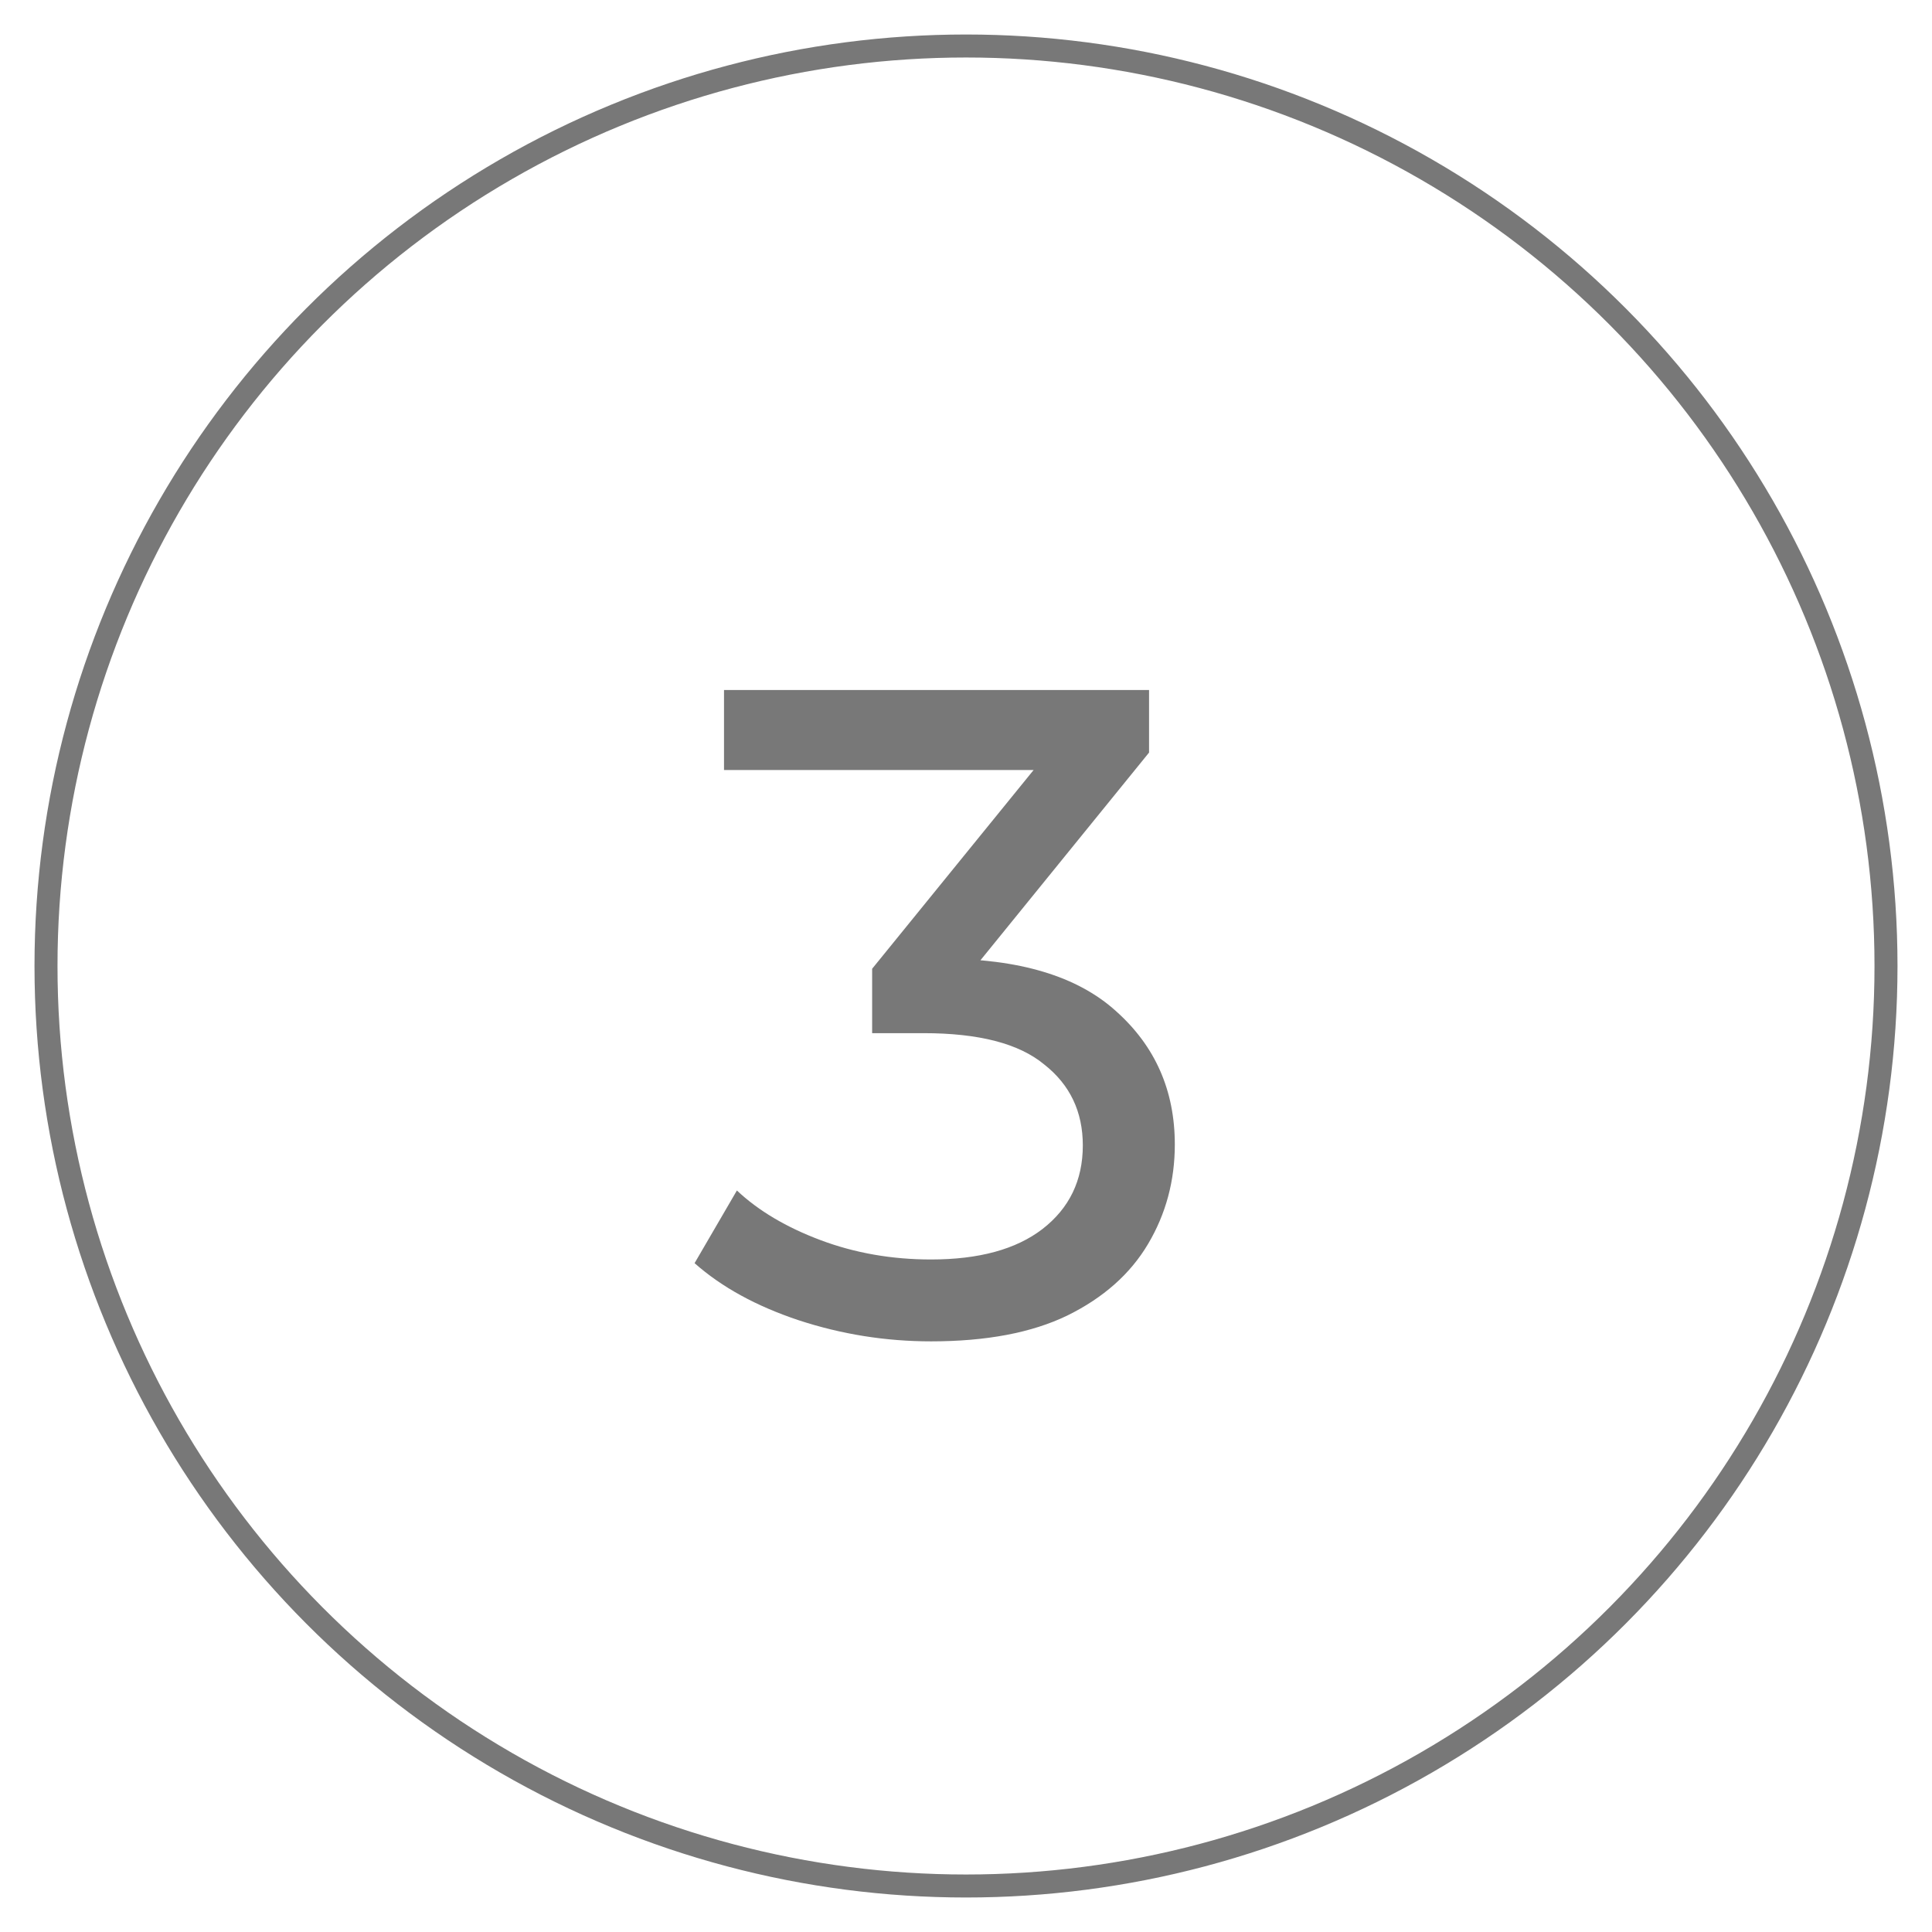
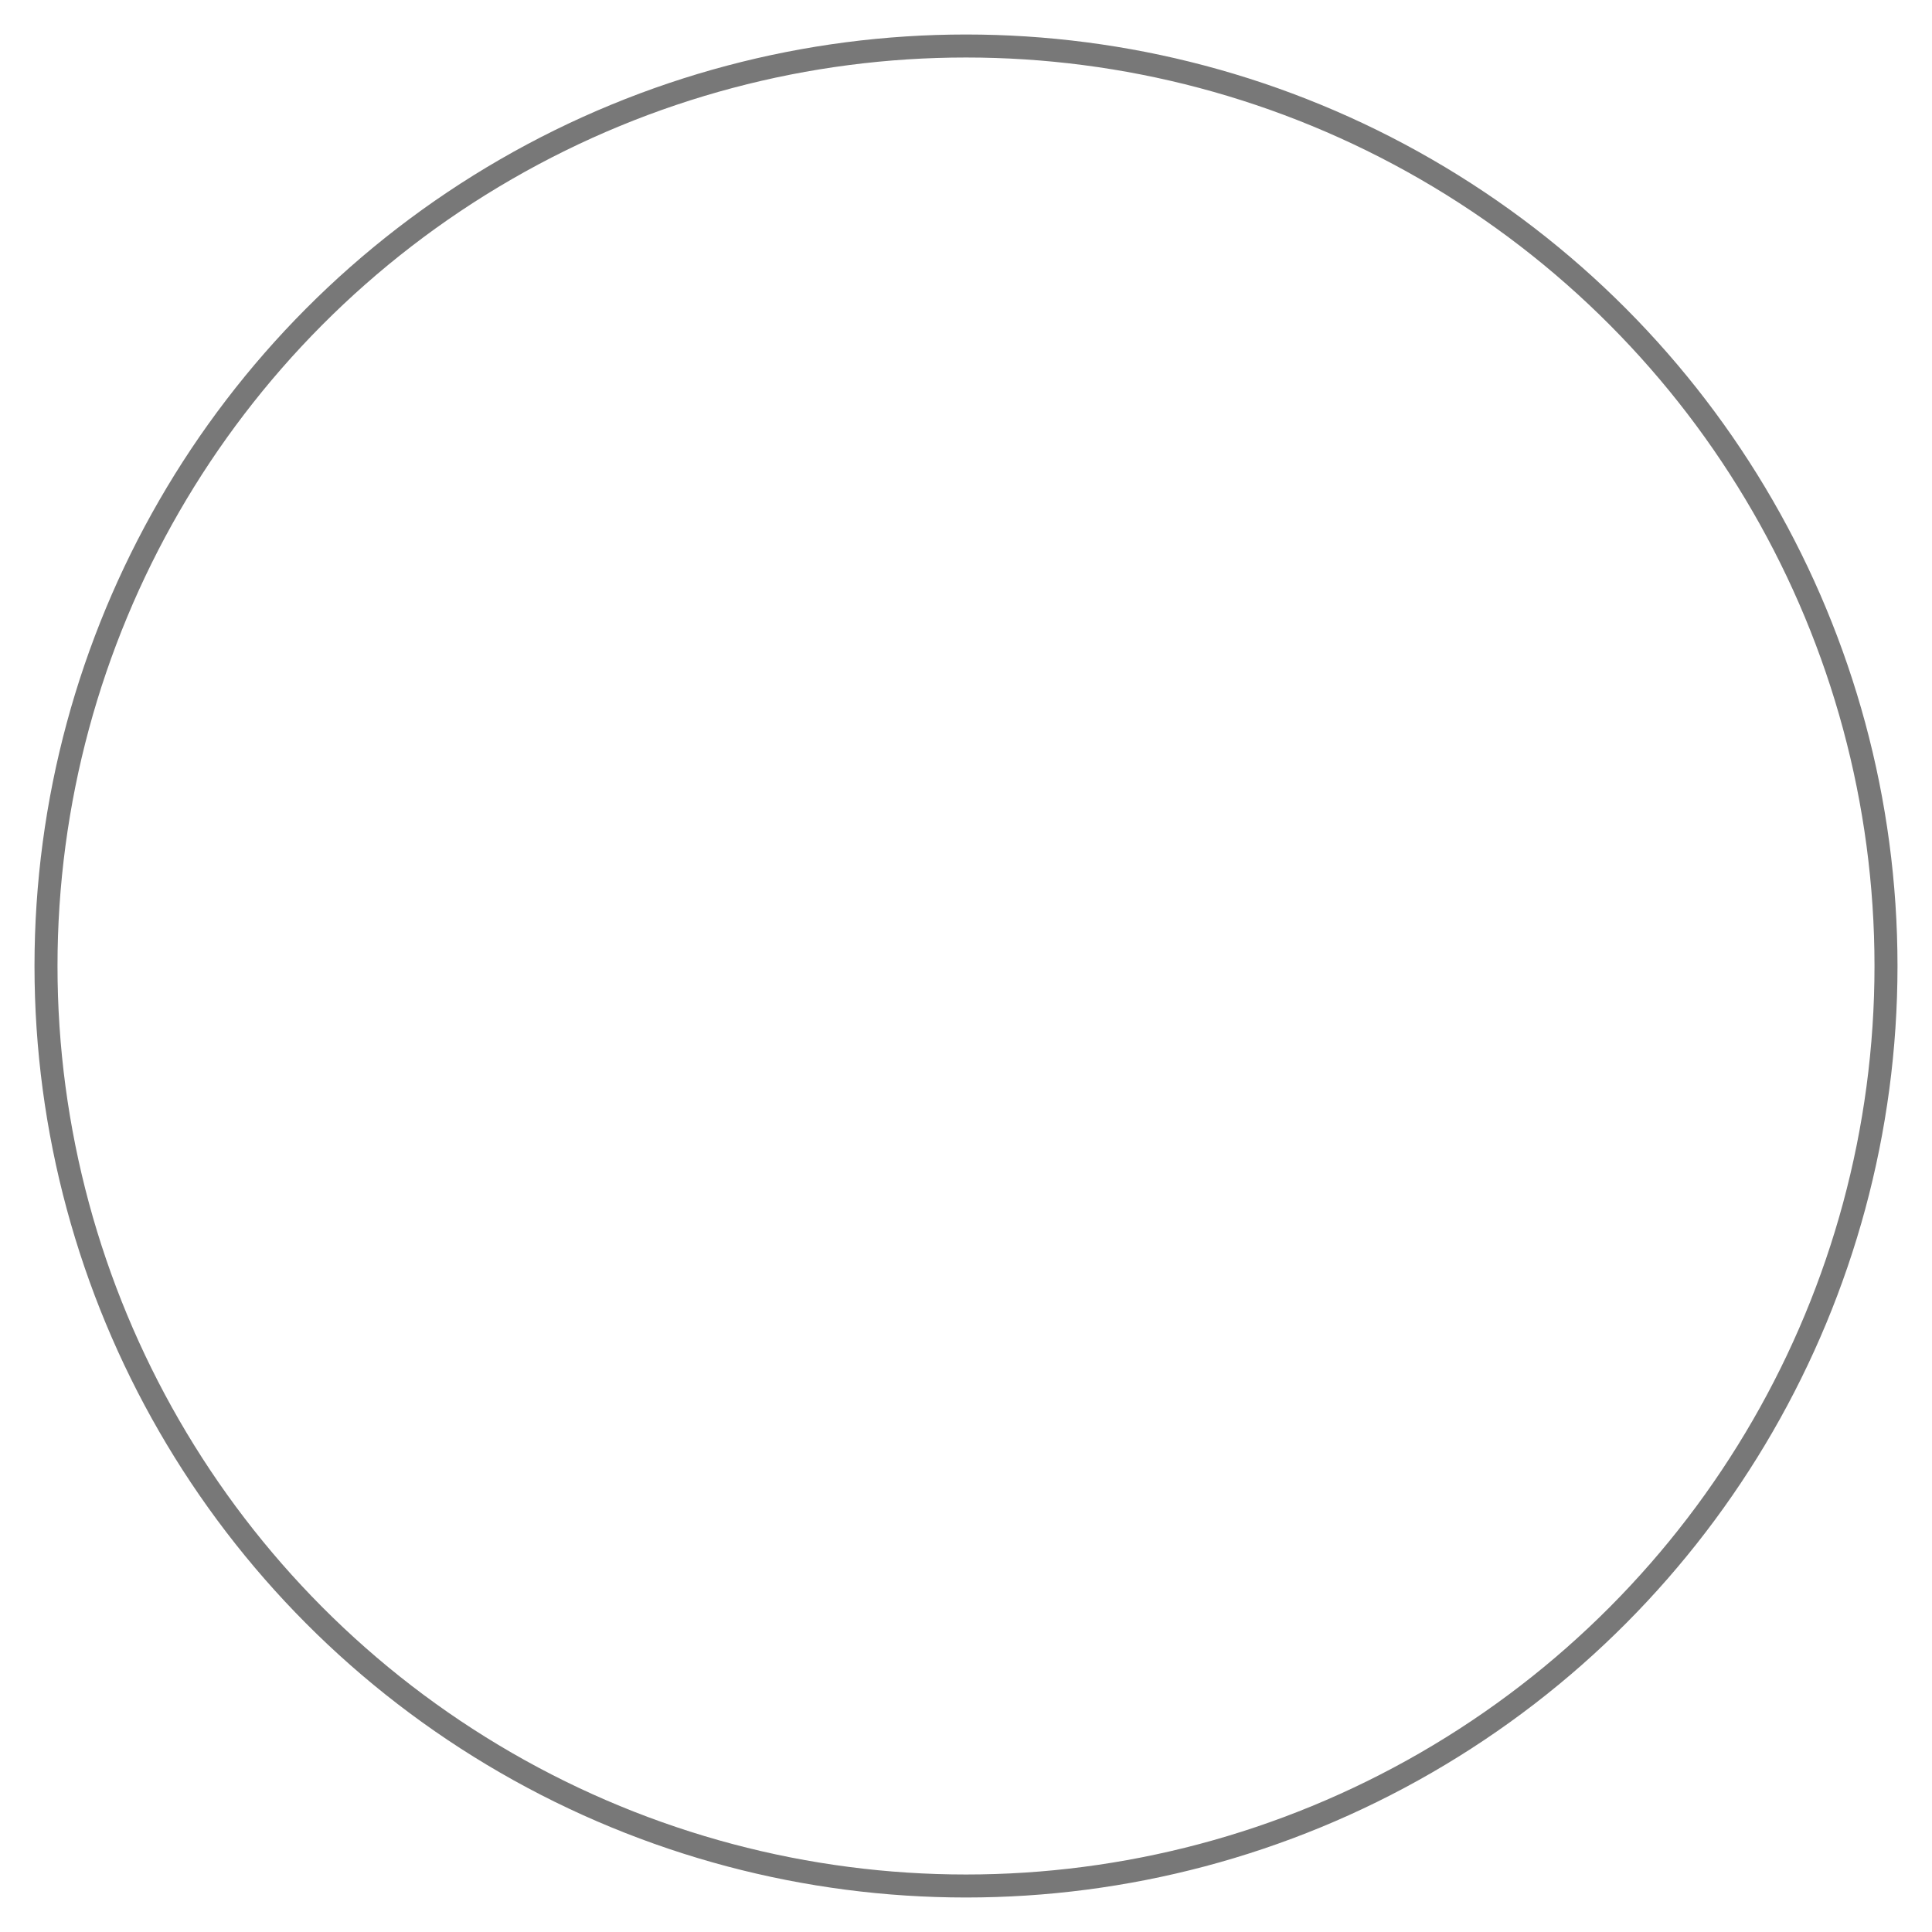
<svg xmlns="http://www.w3.org/2000/svg" width="84" height="84" viewBox="0 0 84 84" fill="none">
  <circle cx="42" cy="42" r="40" stroke="#787878" stroke-miterlimit="0" stroke-linecap="round" />
-   <path d="M40.479 58.32C38.506 58.32 36.586 58.013 34.719 57.4C32.879 56.787 31.373 55.96 30.199 54.92L32.039 51.76C32.973 52.64 34.186 53.36 35.679 53.92C37.173 54.48 38.773 54.76 40.479 54.76C42.559 54.76 44.173 54.32 45.319 53.44C46.493 52.533 47.079 51.32 47.079 49.8C47.079 48.333 46.519 47.16 45.399 46.28C44.306 45.373 42.559 44.92 40.159 44.92H37.919V42.12L46.239 31.88L46.799 33.48H31.479V30H49.959V32.72L41.679 42.92L39.599 41.68H40.919C44.306 41.68 46.839 42.44 48.519 43.96C50.226 45.48 51.079 47.413 51.079 49.76C51.079 51.333 50.693 52.773 49.919 54.08C49.146 55.387 47.973 56.427 46.399 57.2C44.853 57.947 42.879 58.32 40.479 58.32Z" fill="#787878" />
</svg>